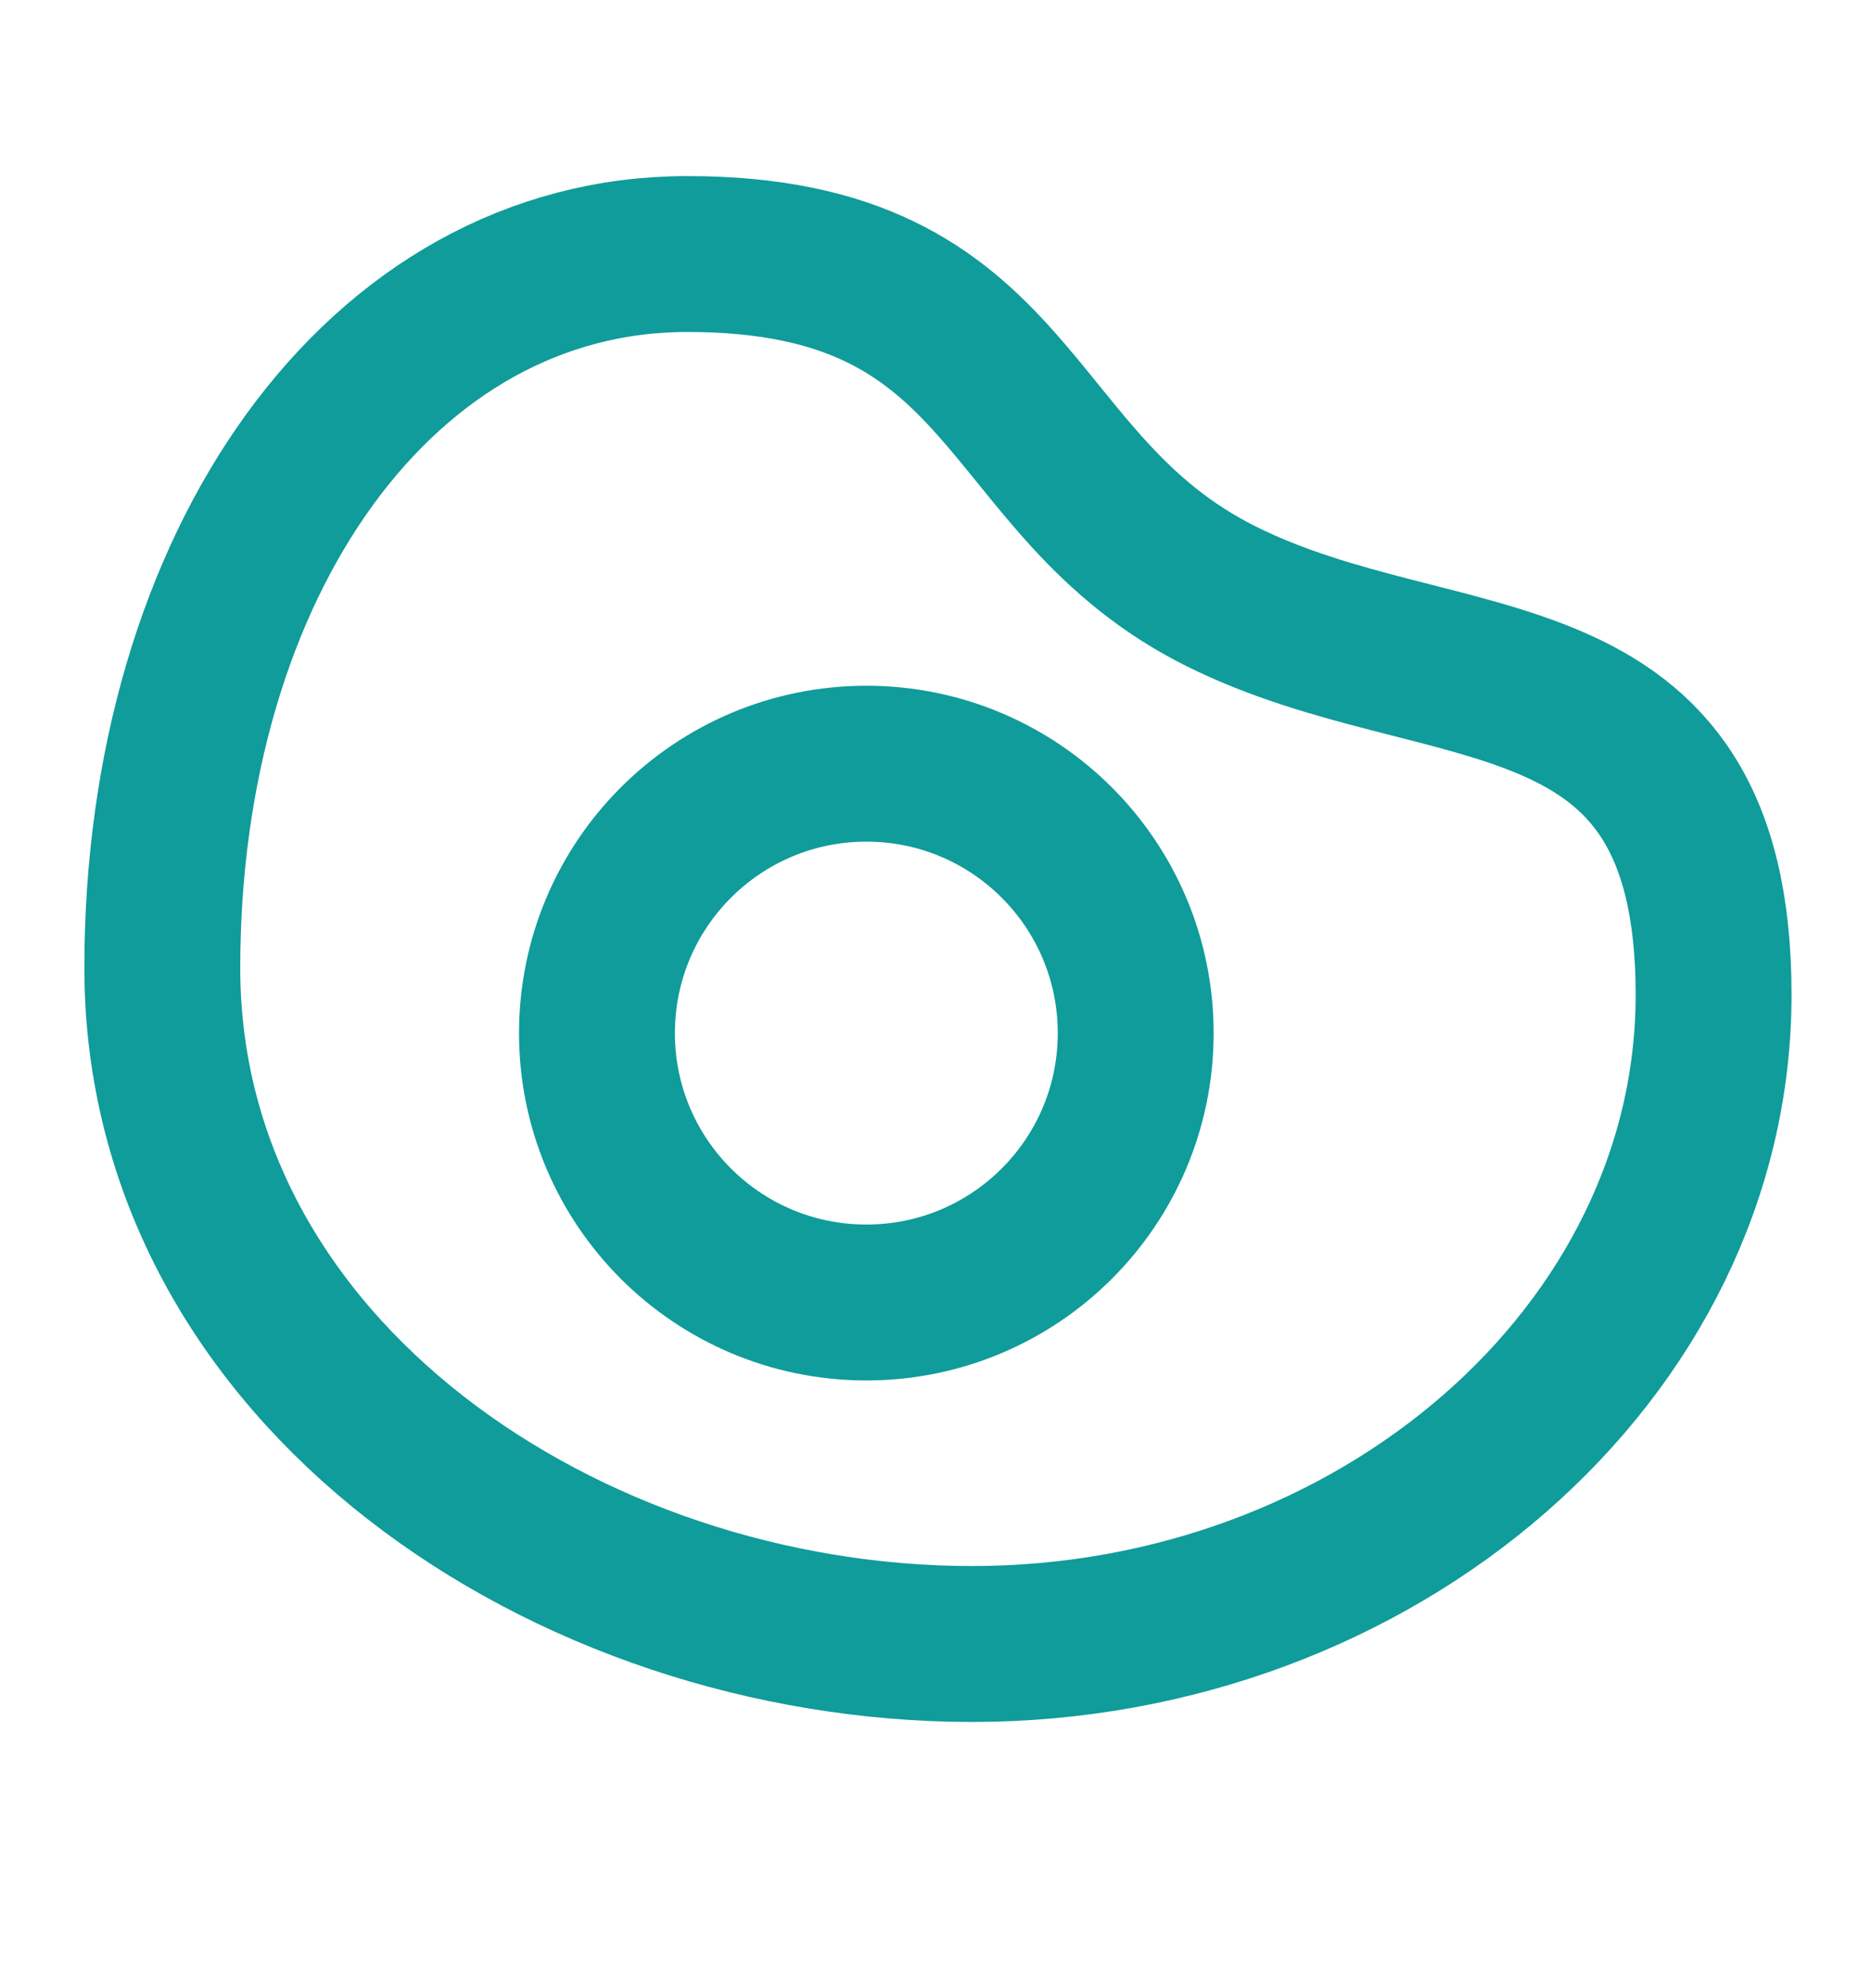
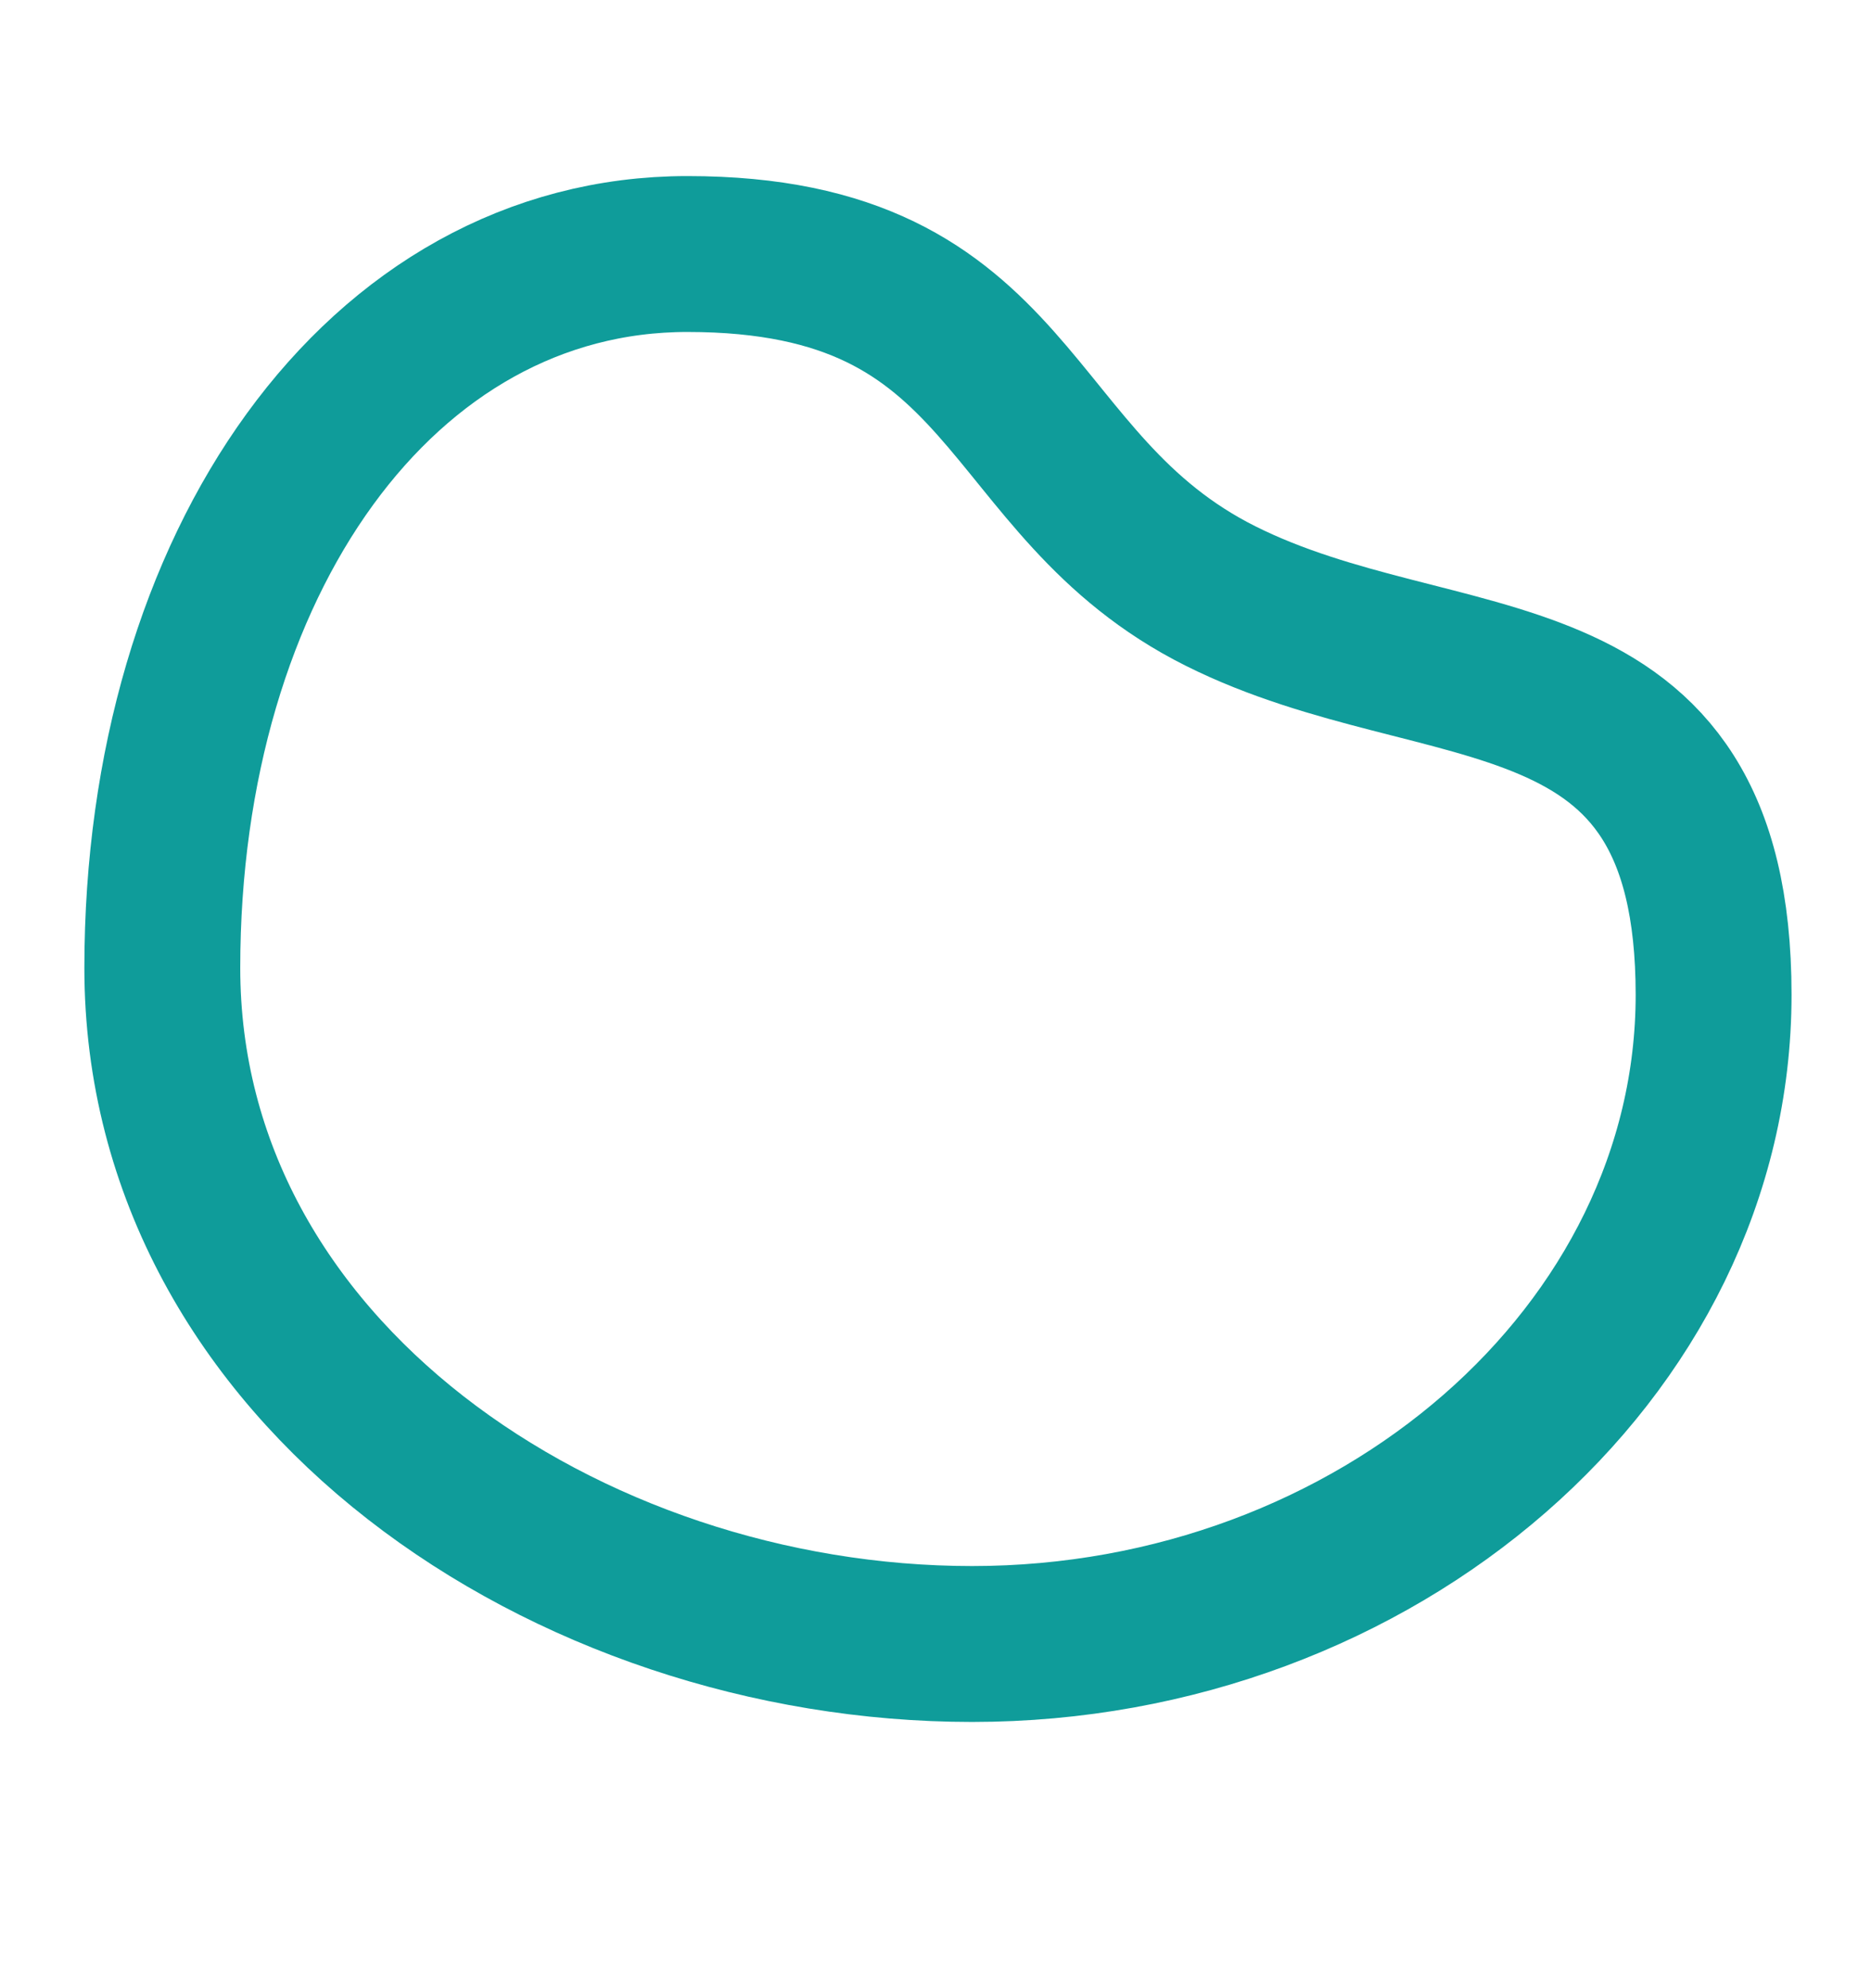
<svg xmlns="http://www.w3.org/2000/svg" width="16" height="17" viewBox="0 0 16 17" fill="none">
  <path d="M14.654 8.506C14.654 11.568 11.771 14.057 8.313 14.057C4.855 14.057 1.388 11.736 1.388 8.276C1.388 4.815 3.258 2.172 5.878 2.172C8.734 2.172 8.535 4.145 10.439 5.097C12.343 6.049 14.654 5.444 14.654 8.506Z" stroke="#0F9C9A" stroke-width="1.333" stroke-linecap="round" stroke-linejoin="round" />
-   <path d="M9.712 8.834C9.712 10.106 8.681 11.137 7.409 11.137C6.136 11.137 5.105 10.106 5.105 8.834C5.105 7.561 6.136 6.53 7.409 6.53C8.681 6.53 9.712 7.561 9.712 8.834Z" stroke="#0F9C9A" stroke-width="1.333" stroke-linecap="round" stroke-linejoin="round" />
</svg>